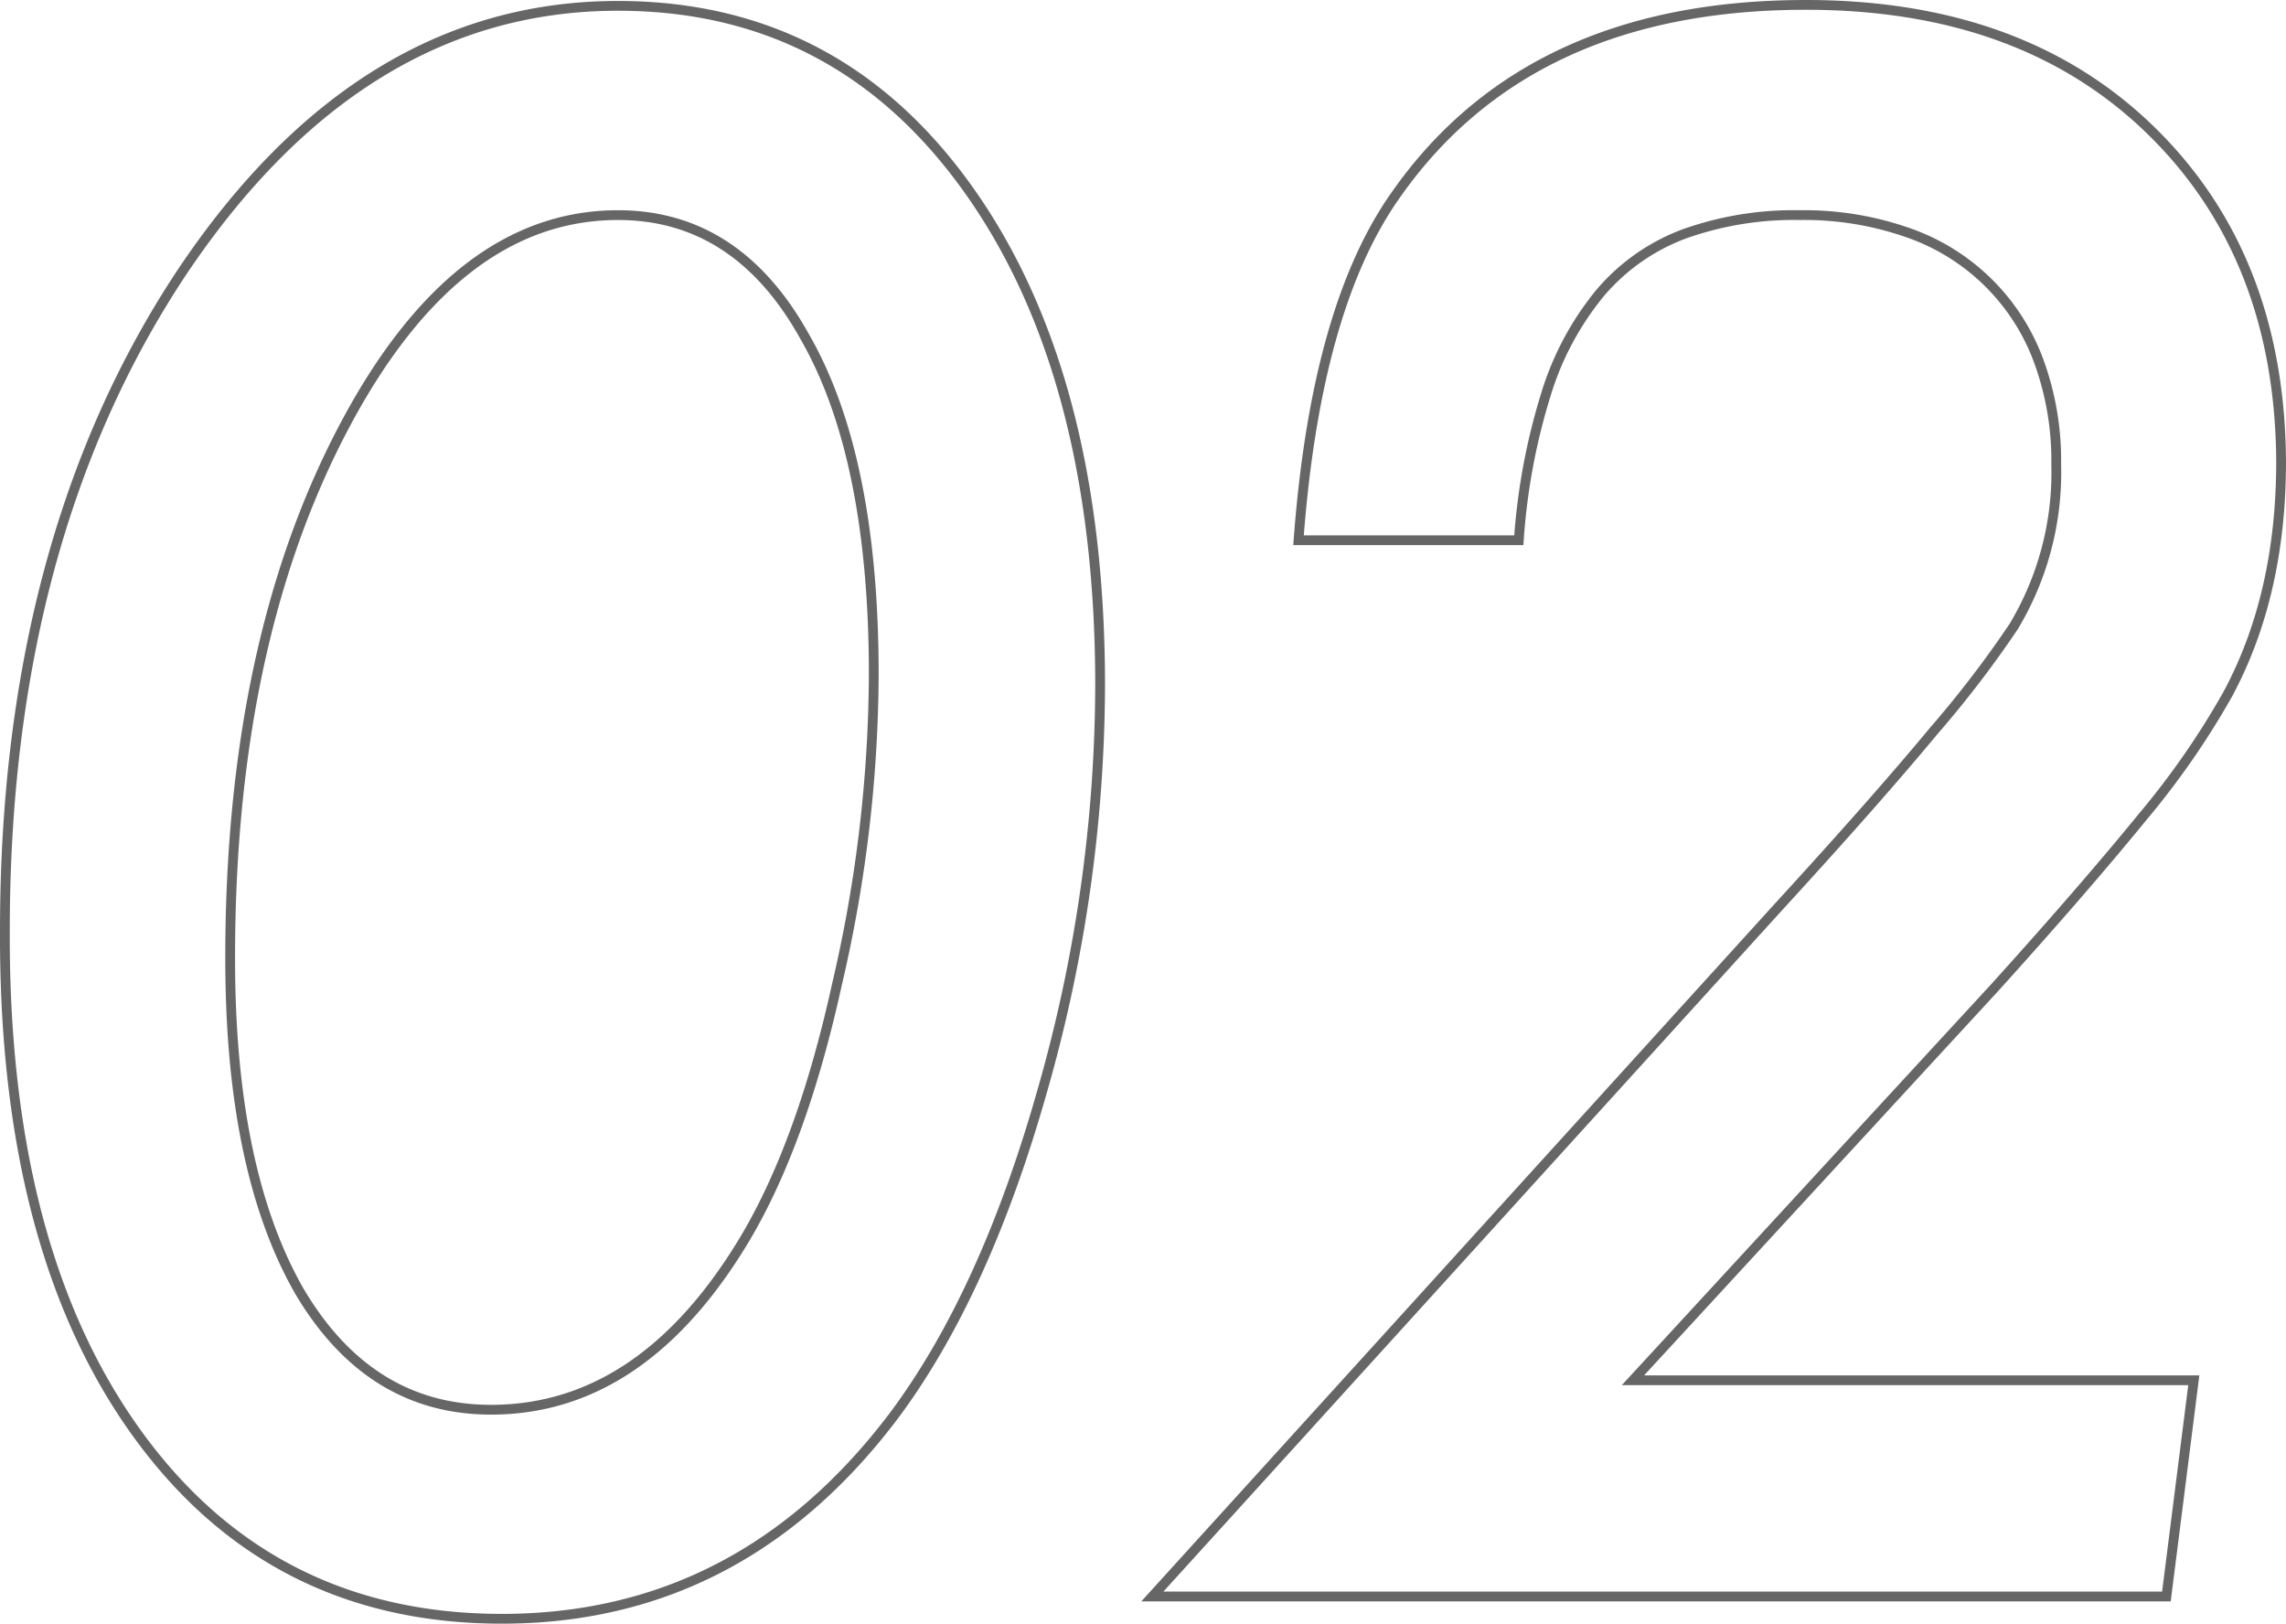
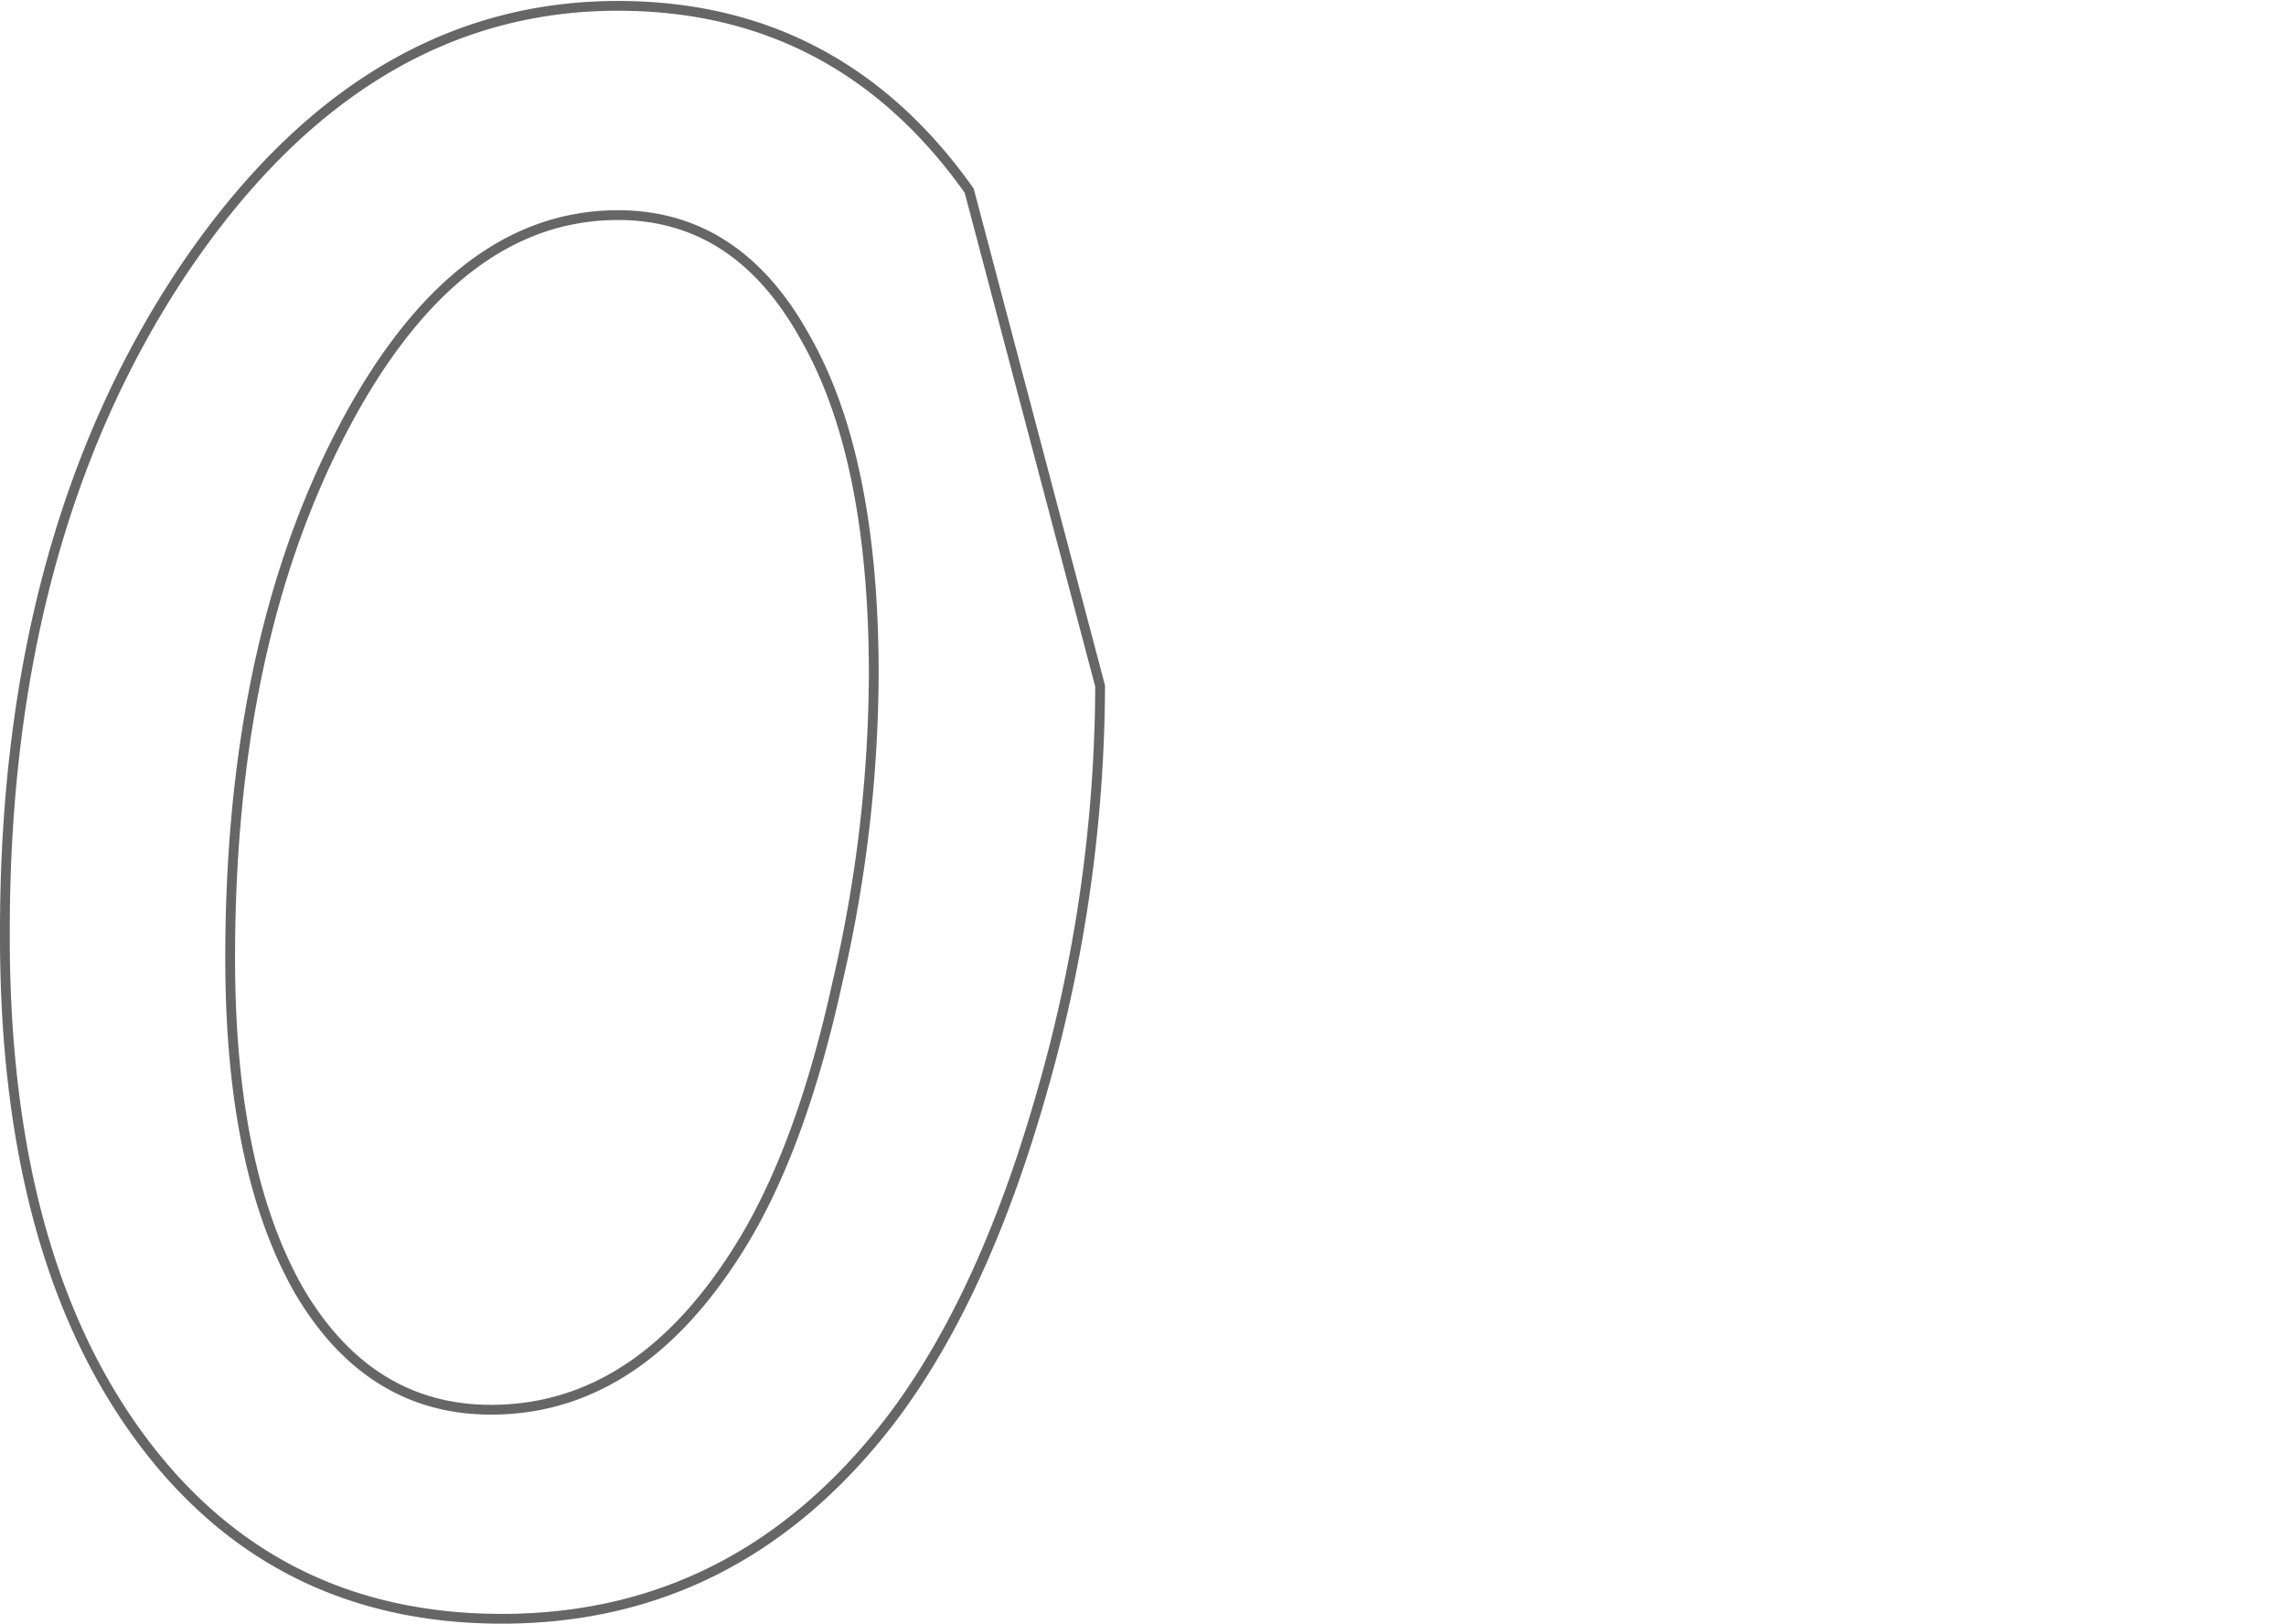
<svg xmlns="http://www.w3.org/2000/svg" viewBox="0 0 233.79 166.05">
  <defs>
    <style>.cls-1{fill:none;stroke:#666;stroke-miterlimit:10;}</style>
  </defs>
  <g id="レイヤー_2" data-name="レイヤー 2">
    <g id="pc">
-       <path class="cls-1" d="M112.51,70.16a151.71,151.71,0,0,1-5.92,41.41q-5.91,20.87-15.26,33.33-15.67,20.65-40,20.65-23.58,0-37.27-18.89T.5,95.17q0-40,18.06-67.26Q36.83.59,63.2.6,85.73.6,99.12,19.5T112.51,70.16ZM89.36,69q0-22.22-7-34.46Q75.45,22,63.2,22,46.49,22,35,44T23.54,98.08q0,21.58,7.06,33.94,7.17,12.15,19.62,12.15,15.57,0,26.06-17.65,5.81-9.85,9.34-25.95A141.09,141.09,0,0,0,89.36,69Z" />
-       <path class="cls-1" d="M224.36,141.16l-2.8,22.11H117.85l64-70.48q10-10.91,15.88-18a109.78,109.78,0,0,0,8.2-10.7,30.57,30.57,0,0,0,4.36-16.6,29.51,29.51,0,0,0-1.82-10.65A21.84,21.84,0,0,0,195,23.75,32,32,0,0,0,184.08,22a33.39,33.39,0,0,0-11.83,1.92,20.8,20.8,0,0,0-8.57,6,30.09,30.09,0,0,0-5.55,10.33,64.82,64.82,0,0,0-2.8,15H132.8q1.77-23.67,9.86-35.19Q156.26.5,184.7.5,206.83.5,220,13.37t13.29,33.84q0,13.71-5.51,23.88a82.6,82.6,0,0,1-8.66,12.46q-6,7.36-15.11,17.44L167,141.16Z" />
+       <path class="cls-1" d="M112.51,70.16a151.71,151.71,0,0,1-5.92,41.41q-5.91,20.87-15.26,33.33-15.67,20.65-40,20.65-23.58,0-37.27-18.89T.5,95.17q0-40,18.06-67.26Q36.83.59,63.2.6,85.73.6,99.12,19.5ZM89.36,69q0-22.22-7-34.46Q75.45,22,63.2,22,46.49,22,35,44T23.54,98.08q0,21.58,7.06,33.94,7.17,12.15,19.62,12.15,15.57,0,26.06-17.65,5.81-9.85,9.34-25.95A141.09,141.09,0,0,0,89.36,69Z" />
    </g>
  </g>
</svg>